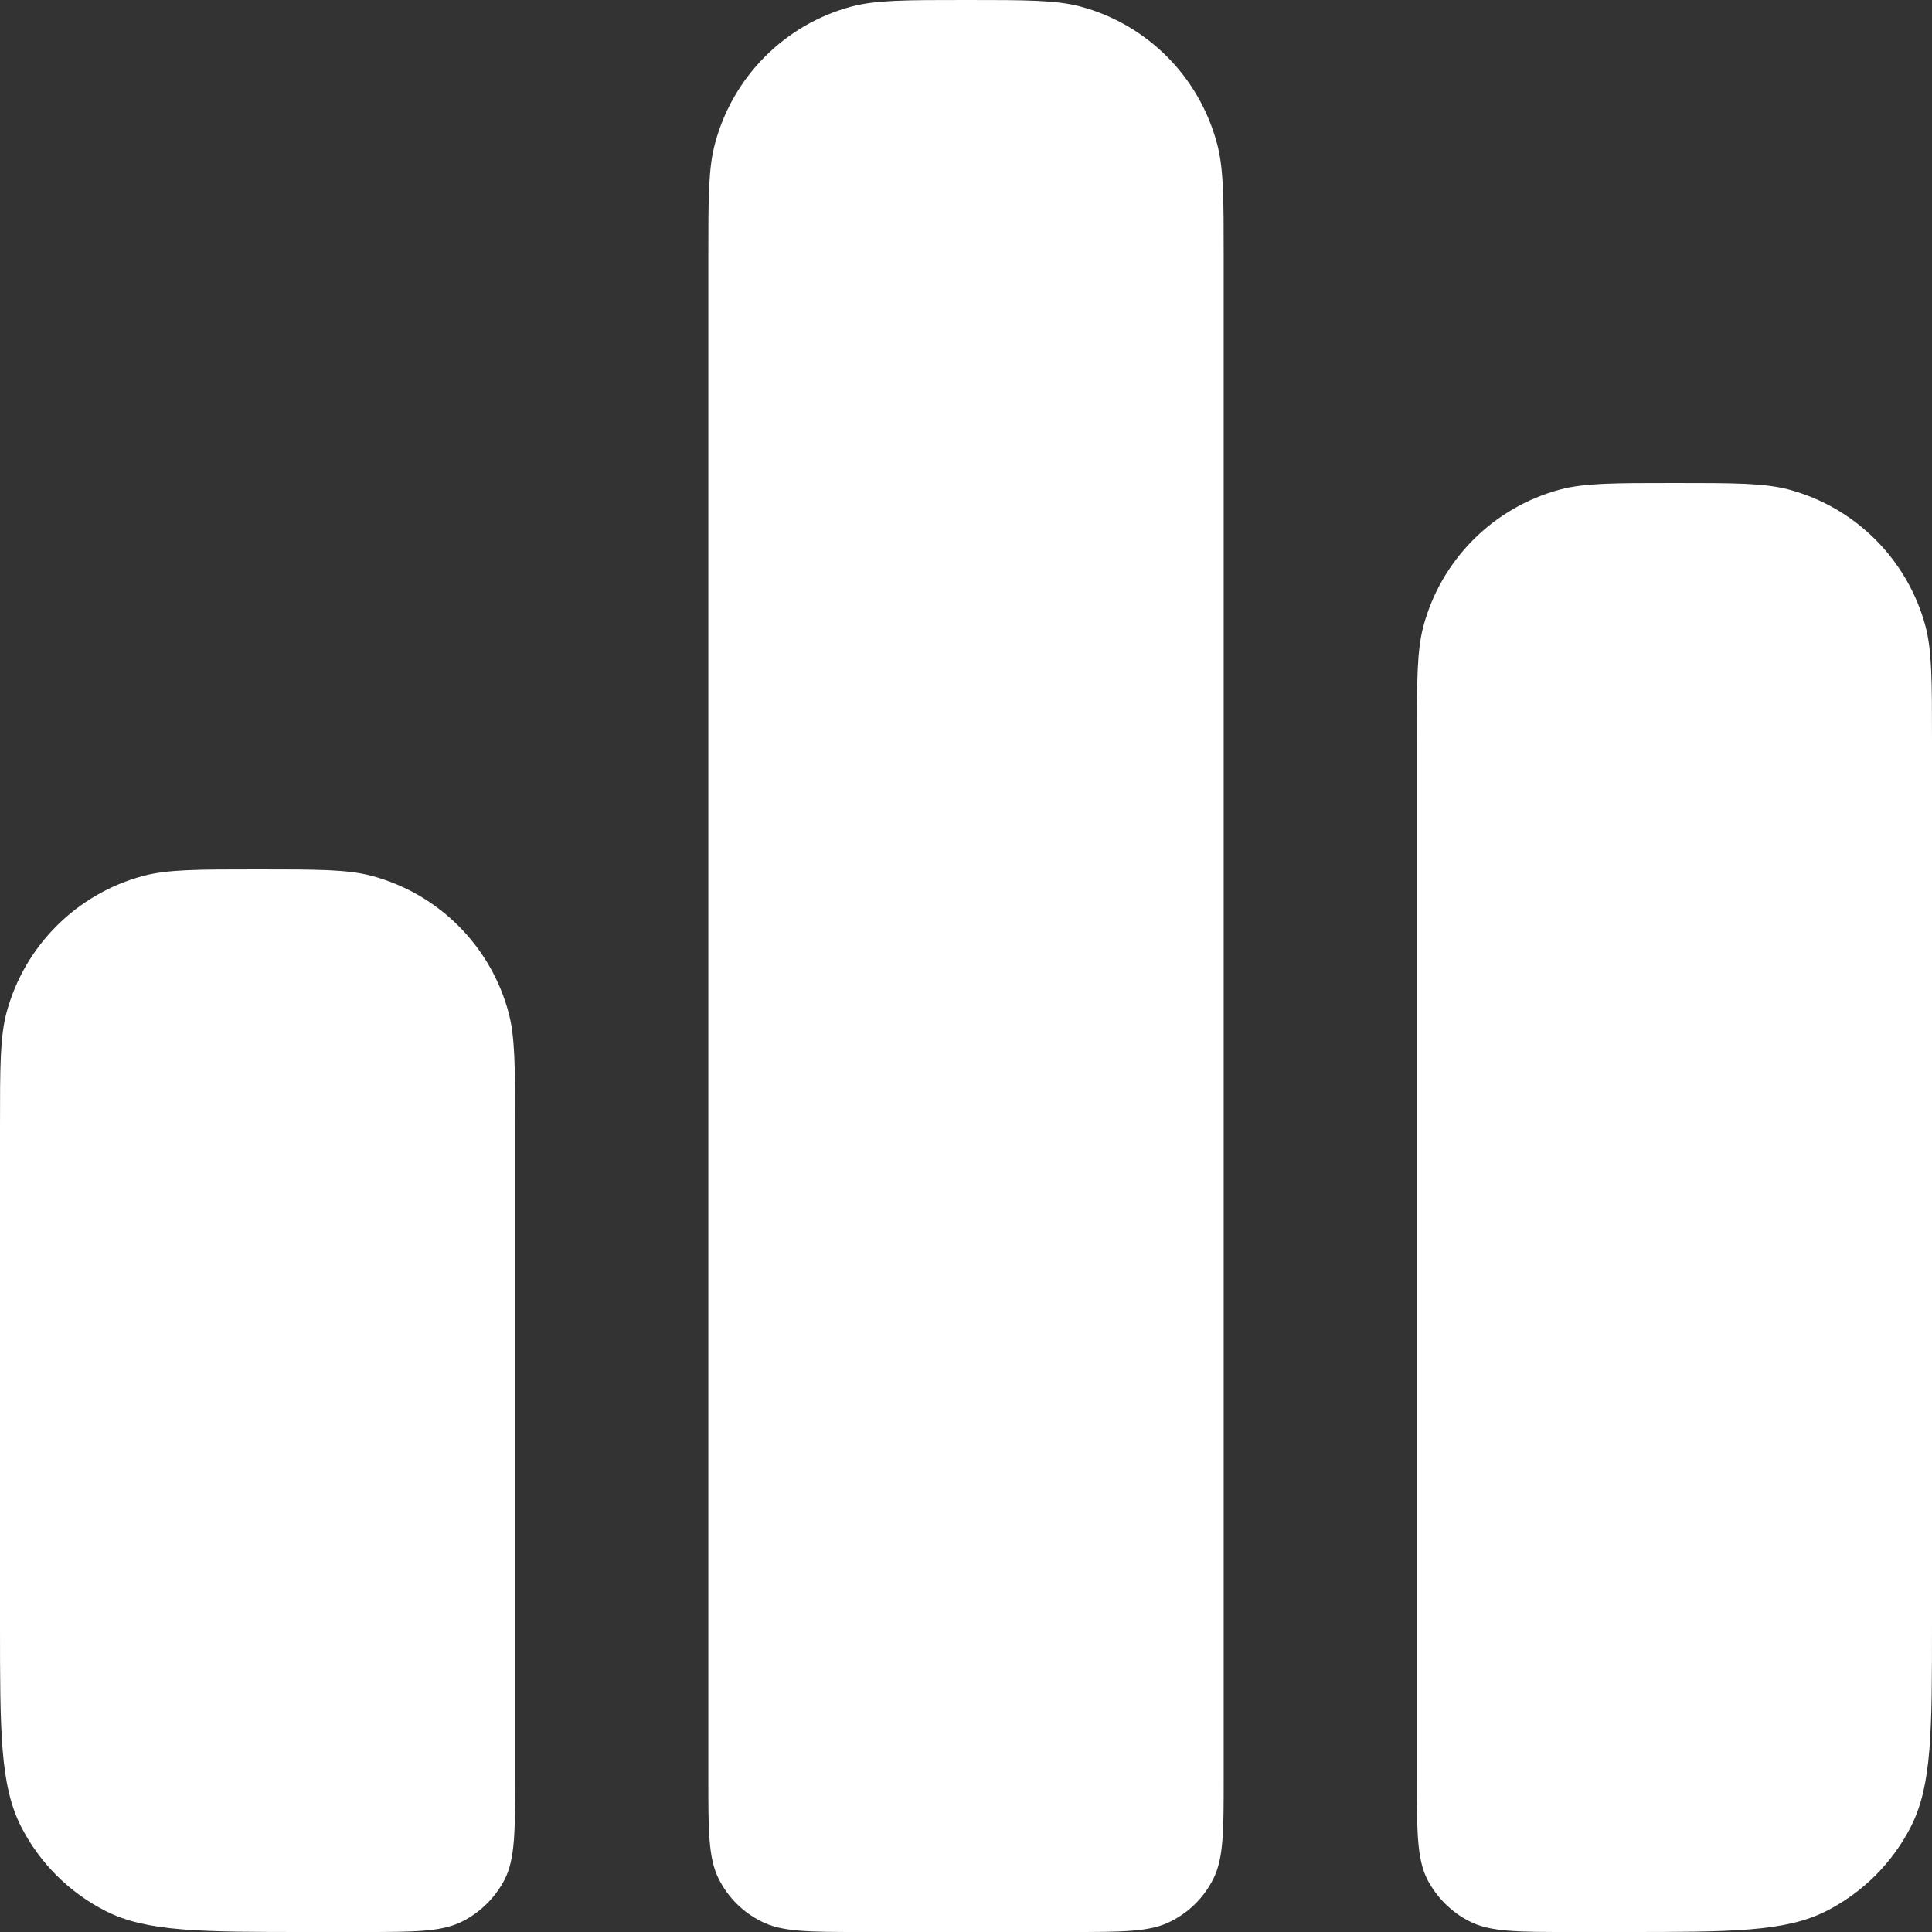
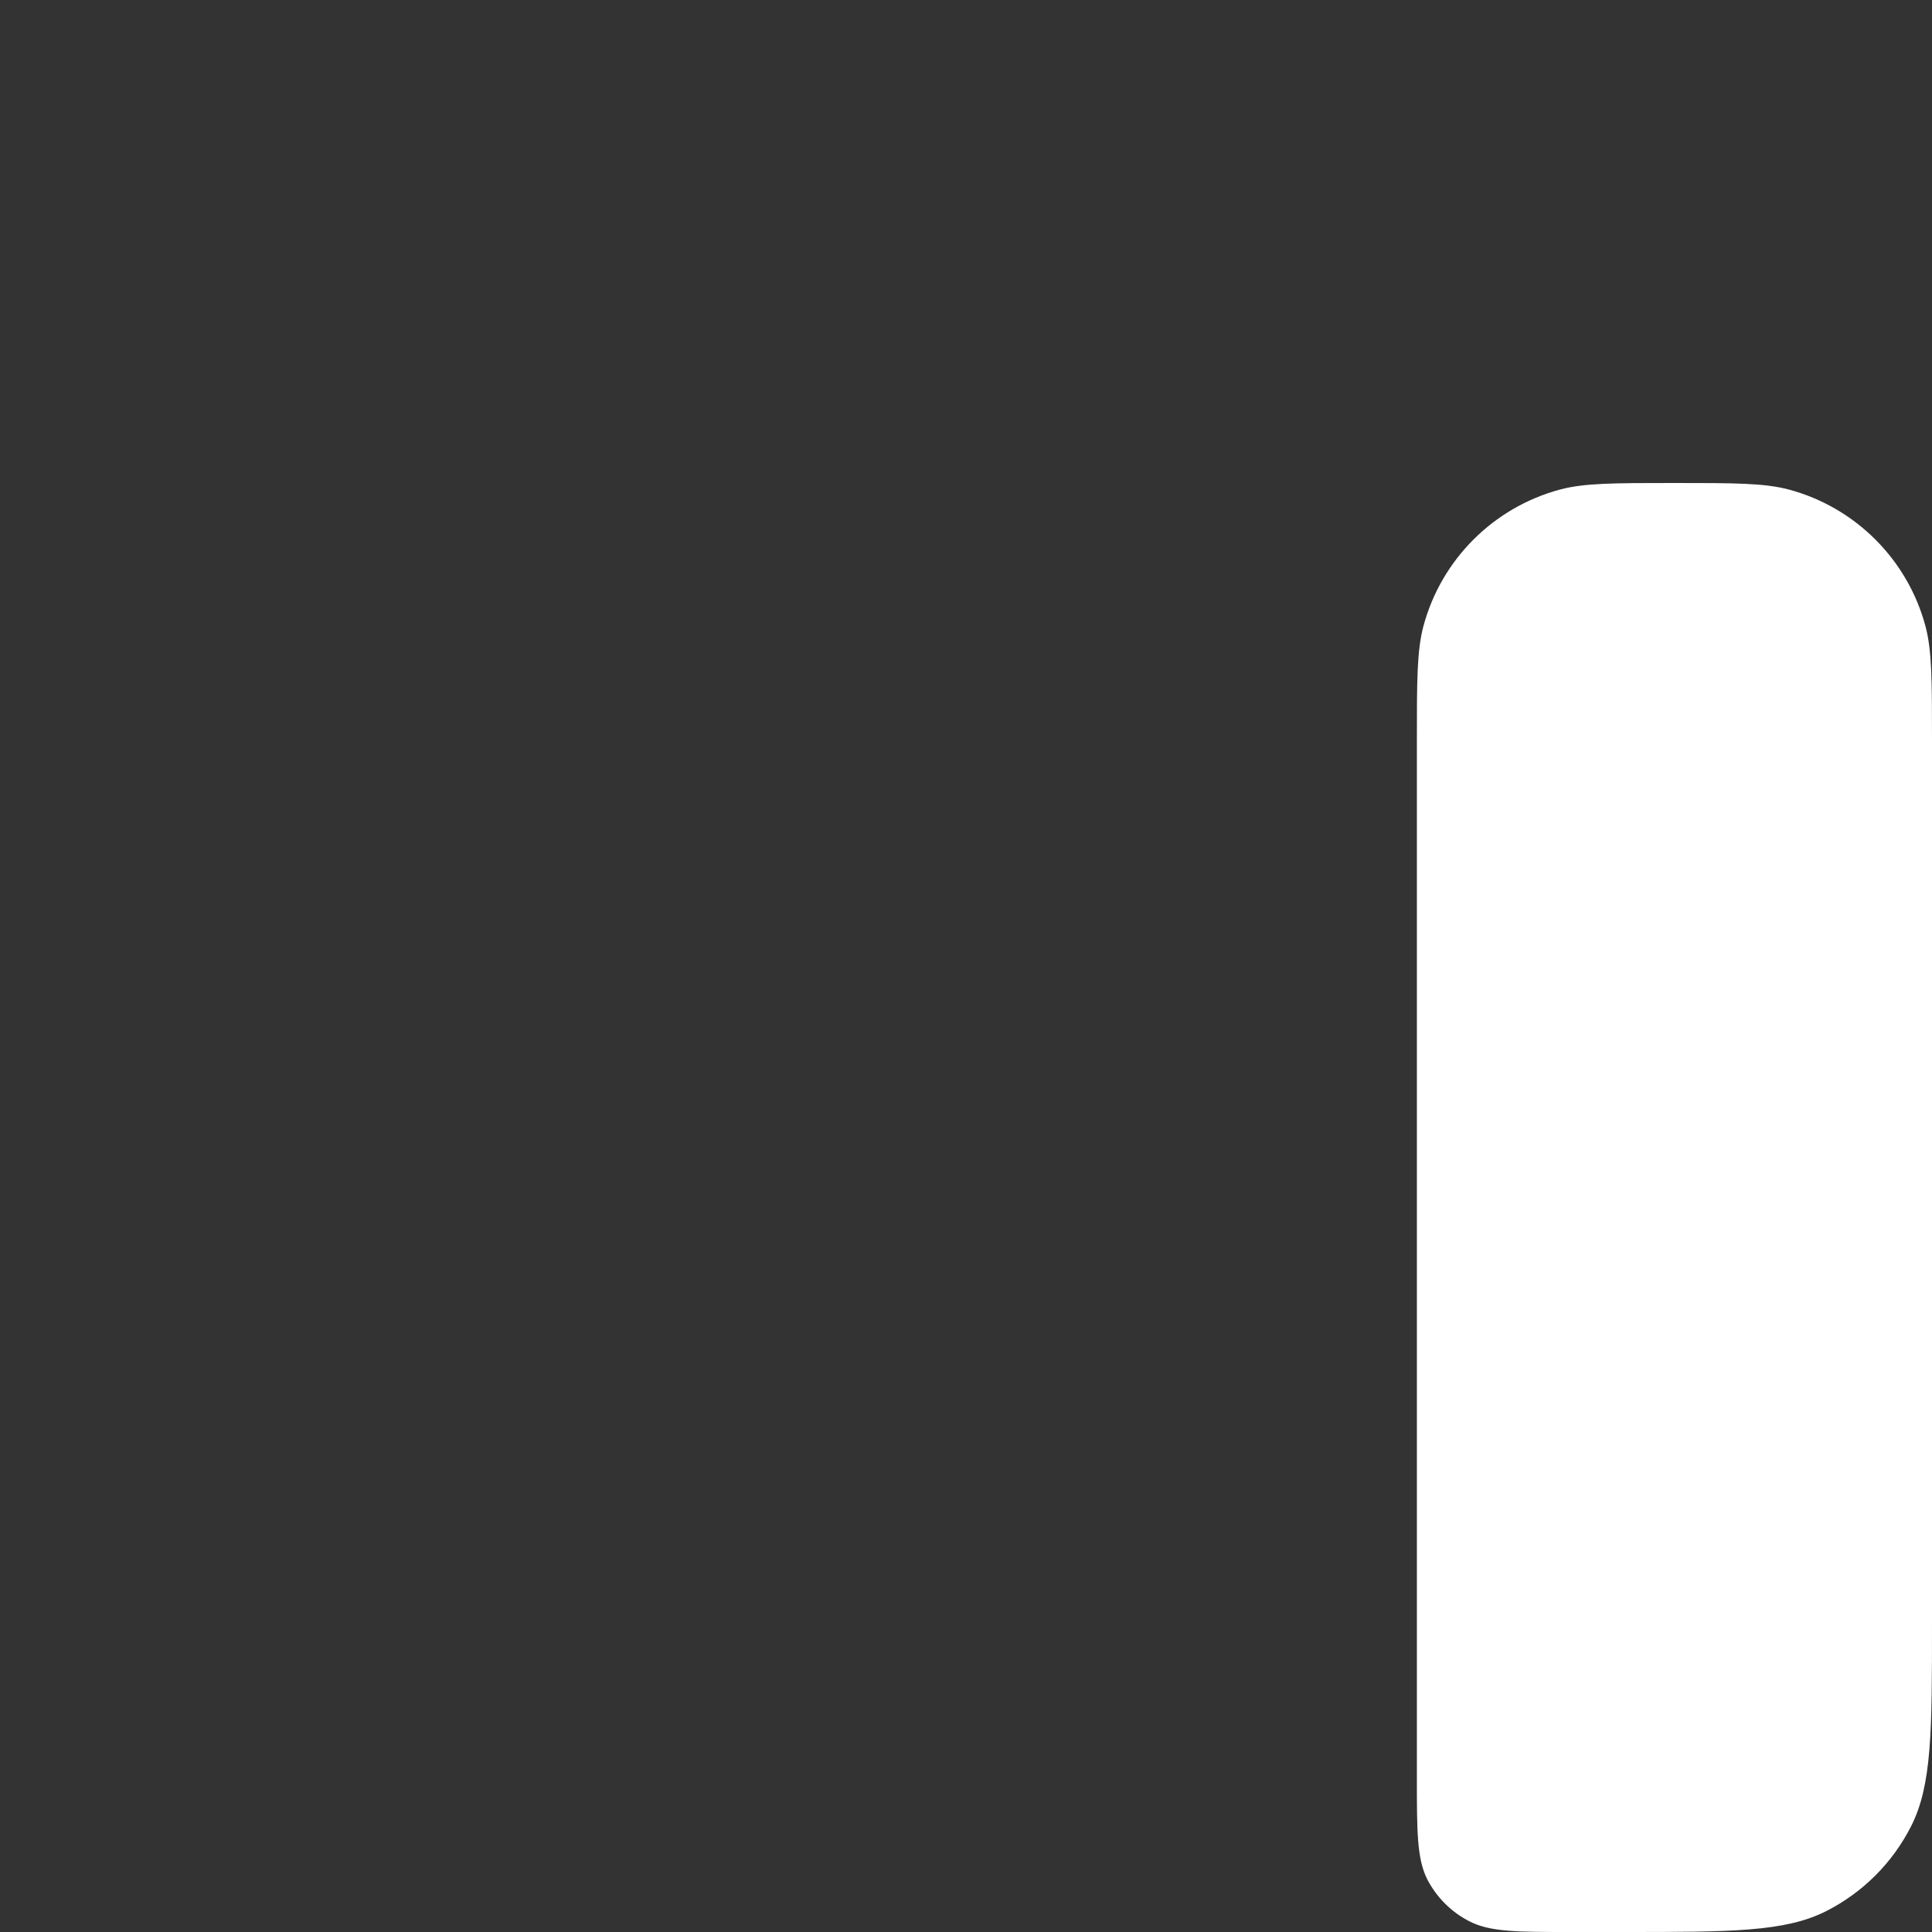
<svg xmlns="http://www.w3.org/2000/svg" width="8" height="8" viewBox="0 0 8 8" fill="none">
  <rect x="0" y="0" width="8" height="8" fill="#333333" stroke="none" />
-   <path d="M0 4.667C0 4.419 0 4.295 0.027 4.193C0.101 3.917 0.317 3.701 0.593 3.627C0.695 3.6 0.819 3.6 1.067 3.6C1.315 3.6 1.439 3.6 1.54 3.627C1.816 3.701 2.032 3.917 2.106 4.193C2.133 4.295 2.133 4.419 2.133 4.667V7.36C2.133 7.584 2.133 7.696 2.09 7.782C2.051 7.857 1.99 7.918 1.915 7.956C1.829 8 1.717 8 1.493 8H1.28C0.832 8 0.608 8 0.437 7.913C0.286 7.836 0.164 7.714 0.087 7.563C0 7.392 0 7.168 0 6.72V4.667Z" fill="white" />
-   <path d="M2.933 1.067C2.933 0.819 2.933 0.695 2.961 0.593C3.035 0.317 3.25 0.101 3.526 0.027C3.628 0 3.752 0 4 0C4.248 0 4.372 0 4.474 0.027C4.75 0.101 4.965 0.317 5.039 0.593C5.067 0.695 5.067 0.819 5.067 1.067V7.36C5.067 7.584 5.067 7.696 5.023 7.782C4.985 7.857 4.924 7.918 4.848 7.956C4.763 8 4.651 8 4.427 8H3.573C3.349 8 3.237 8 3.152 7.956C3.076 7.918 3.015 7.857 2.977 7.782C2.933 7.696 2.933 7.584 2.933 7.36V1.067Z" fill="white" />
  <path d="M5.867 3.067C5.867 2.819 5.867 2.695 5.894 2.593C5.968 2.317 6.184 2.101 6.46 2.027C6.561 2 6.685 2 6.933 2C7.181 2 7.305 2 7.407 2.027C7.683 2.101 7.899 2.317 7.973 2.593C8 2.695 8 2.819 8 3.067V6.72C8 7.168 8 7.392 7.913 7.563C7.836 7.714 7.714 7.836 7.563 7.913C7.392 8 7.168 8 6.72 8H6.507C6.283 8 6.171 8 6.085 7.956C6.01 7.918 5.949 7.857 5.91 7.782C5.867 7.696 5.867 7.584 5.867 7.36V3.067Z" fill="white" />
</svg>